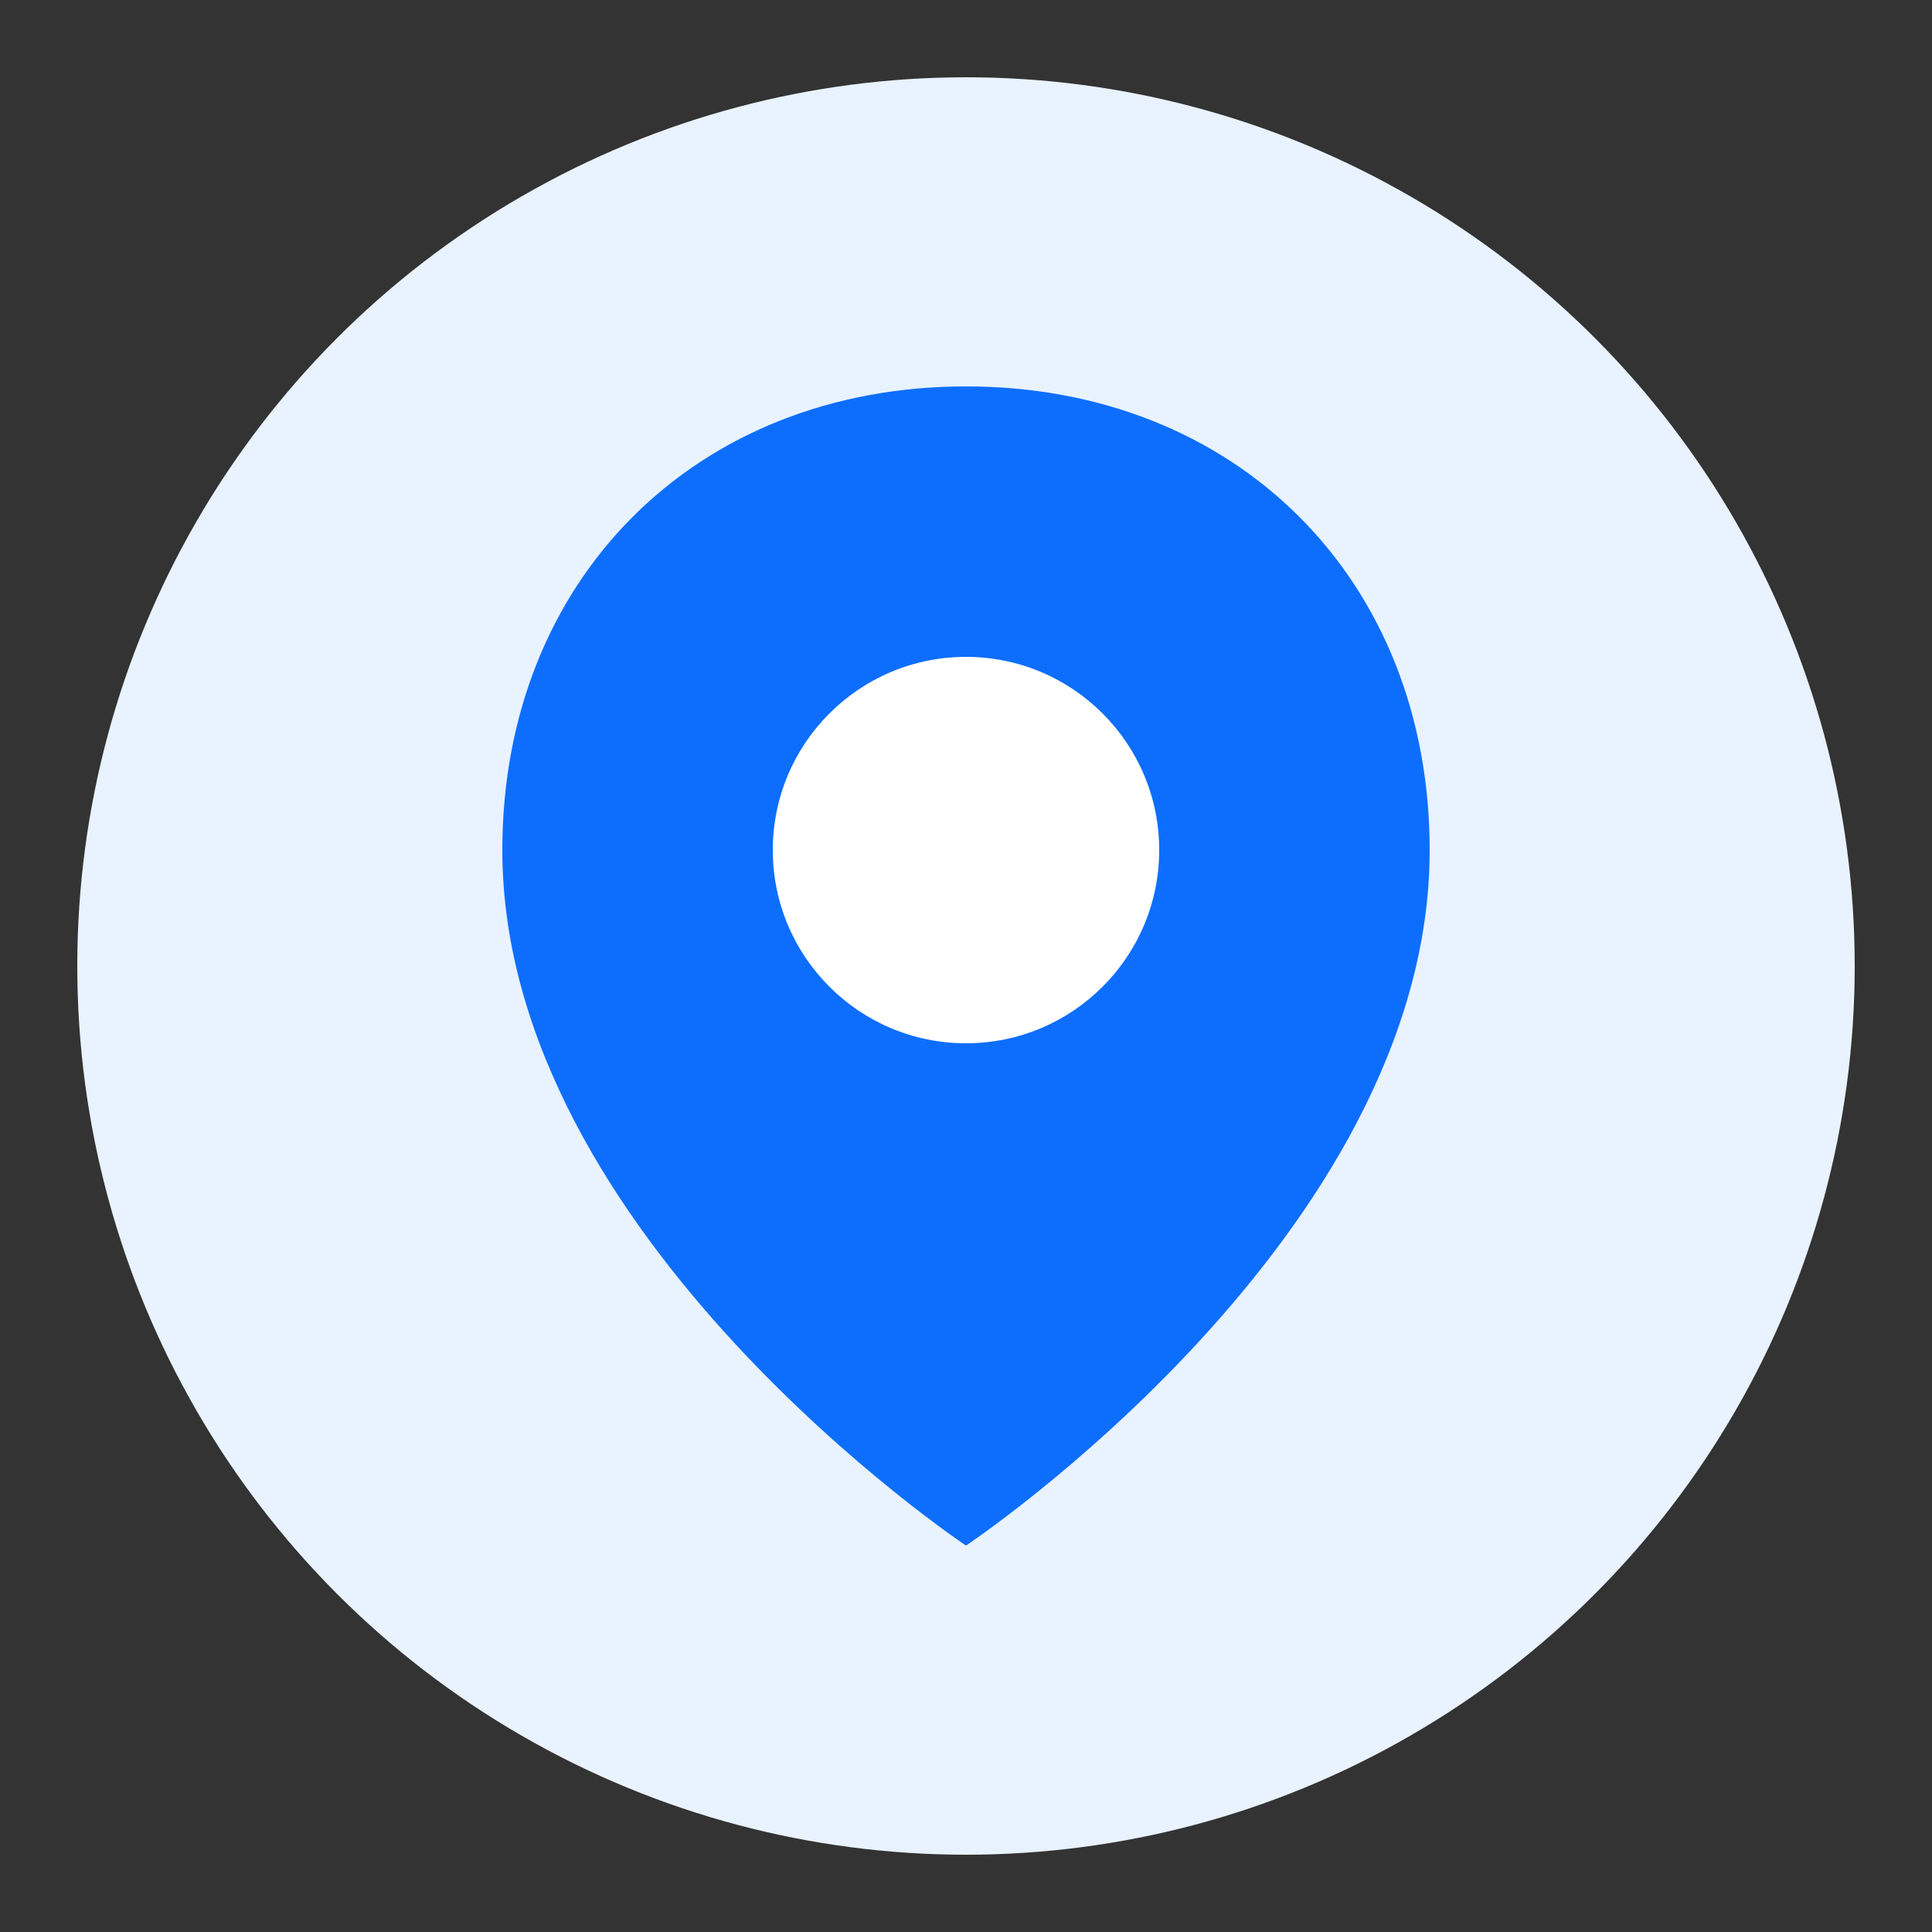
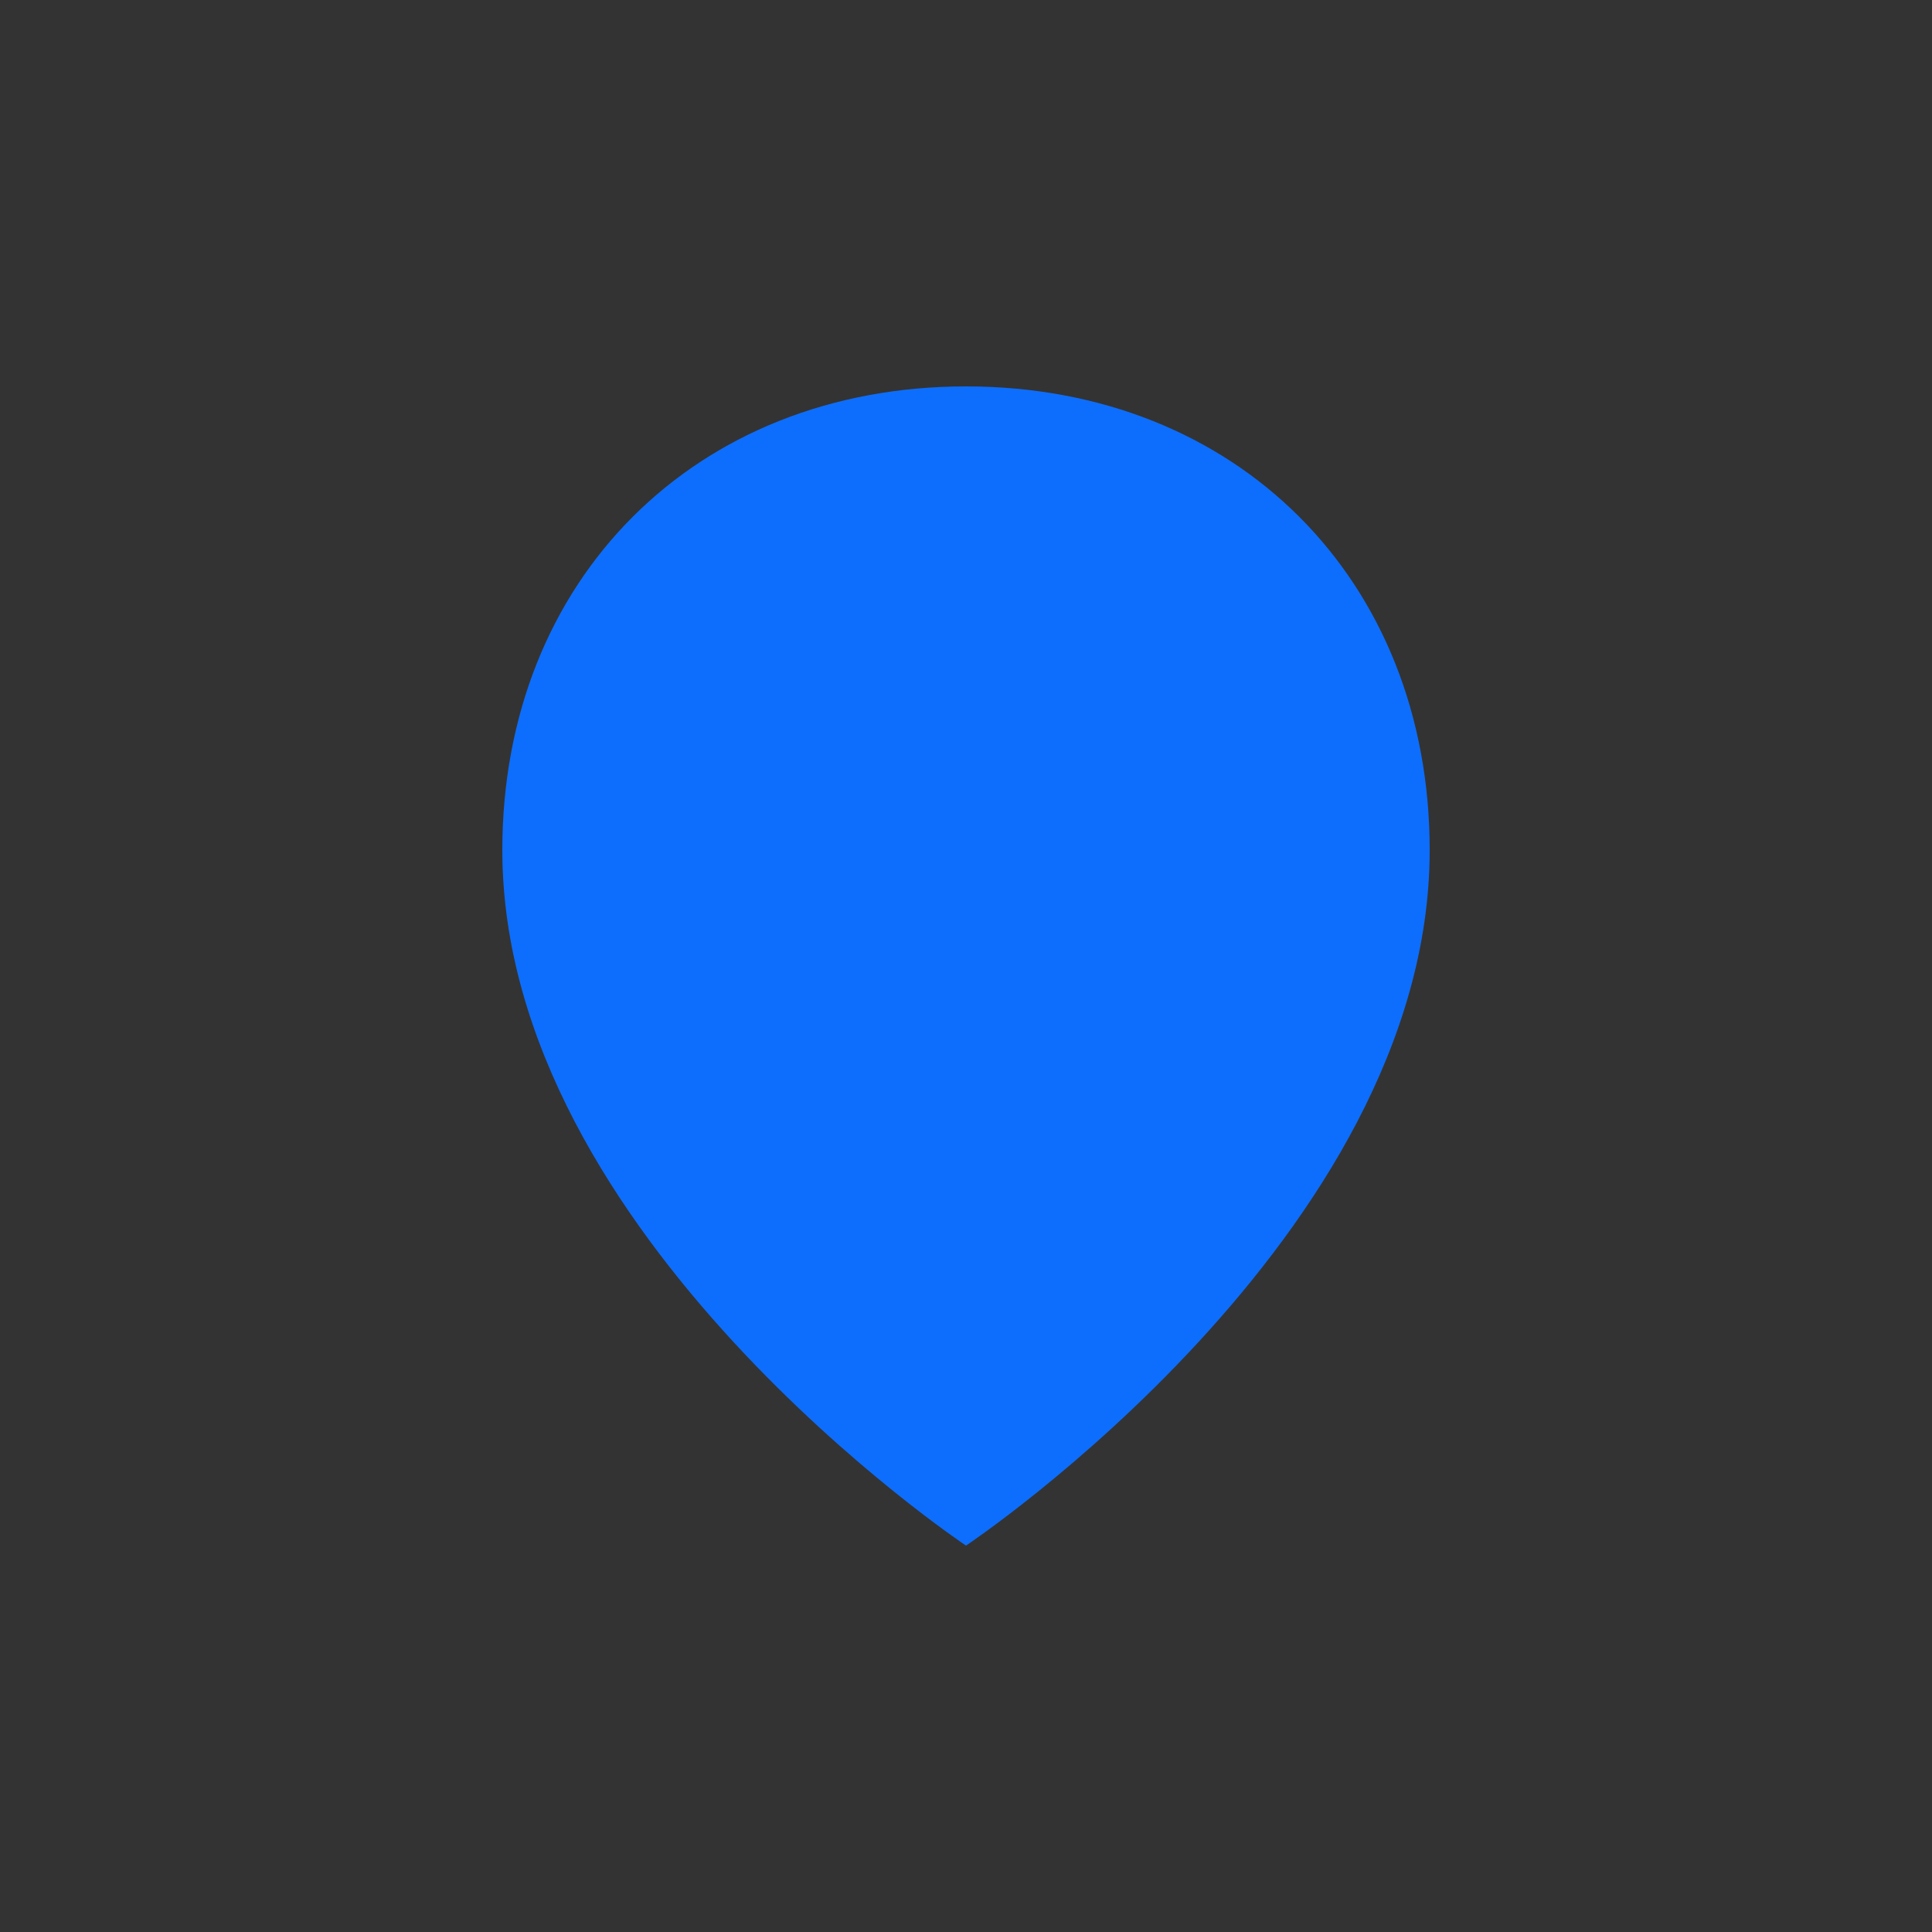
<svg xmlns="http://www.w3.org/2000/svg" width="50" height="50" viewBox="0 0 50 50">
  <rect x="0" y="0" width="50" height="50" fill="#333333" stroke="none" />
-   <circle cx="25" cy="25" r="23" fill="#e9f2ff" />
  <path d="M25,10 C18,10 13,15 13,22 C13,32 25,40 25,40 C25,40 37,32 37,22 C37,15 32,10 25,10 Z" fill="#0d6efd" />
-   <circle cx="25" cy="22" r="5" fill="#ffffff" />
</svg>